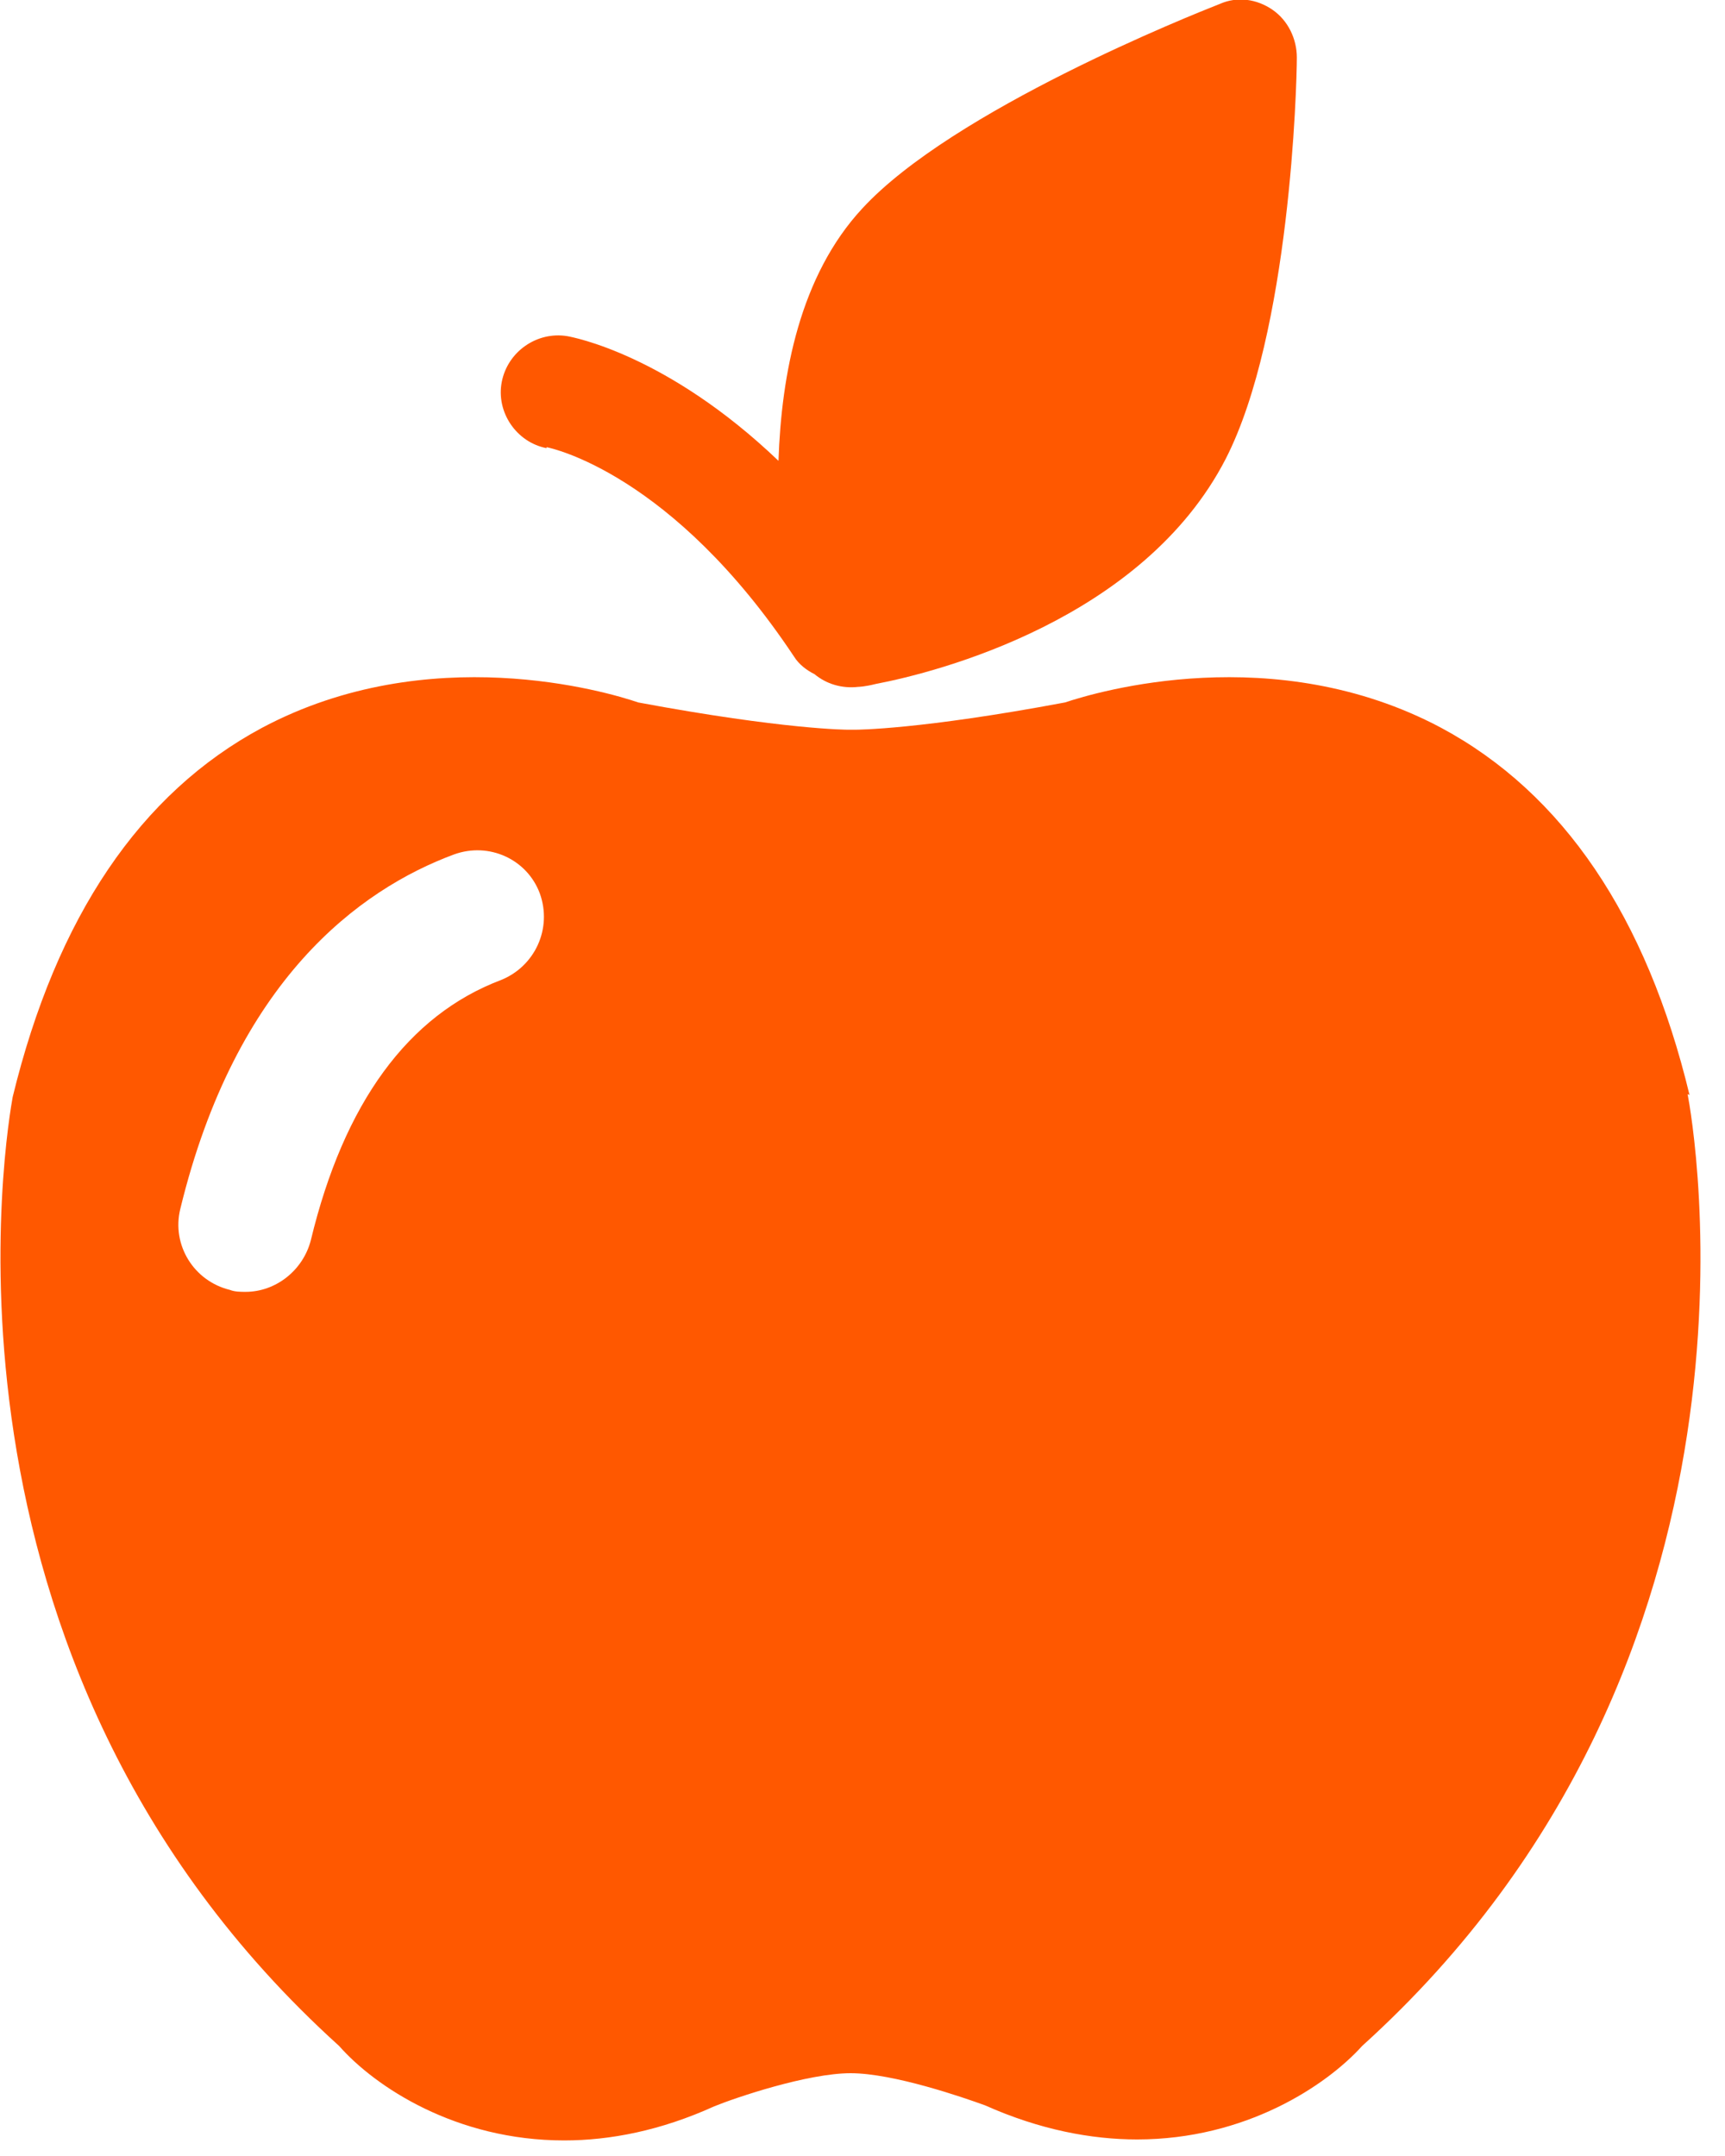
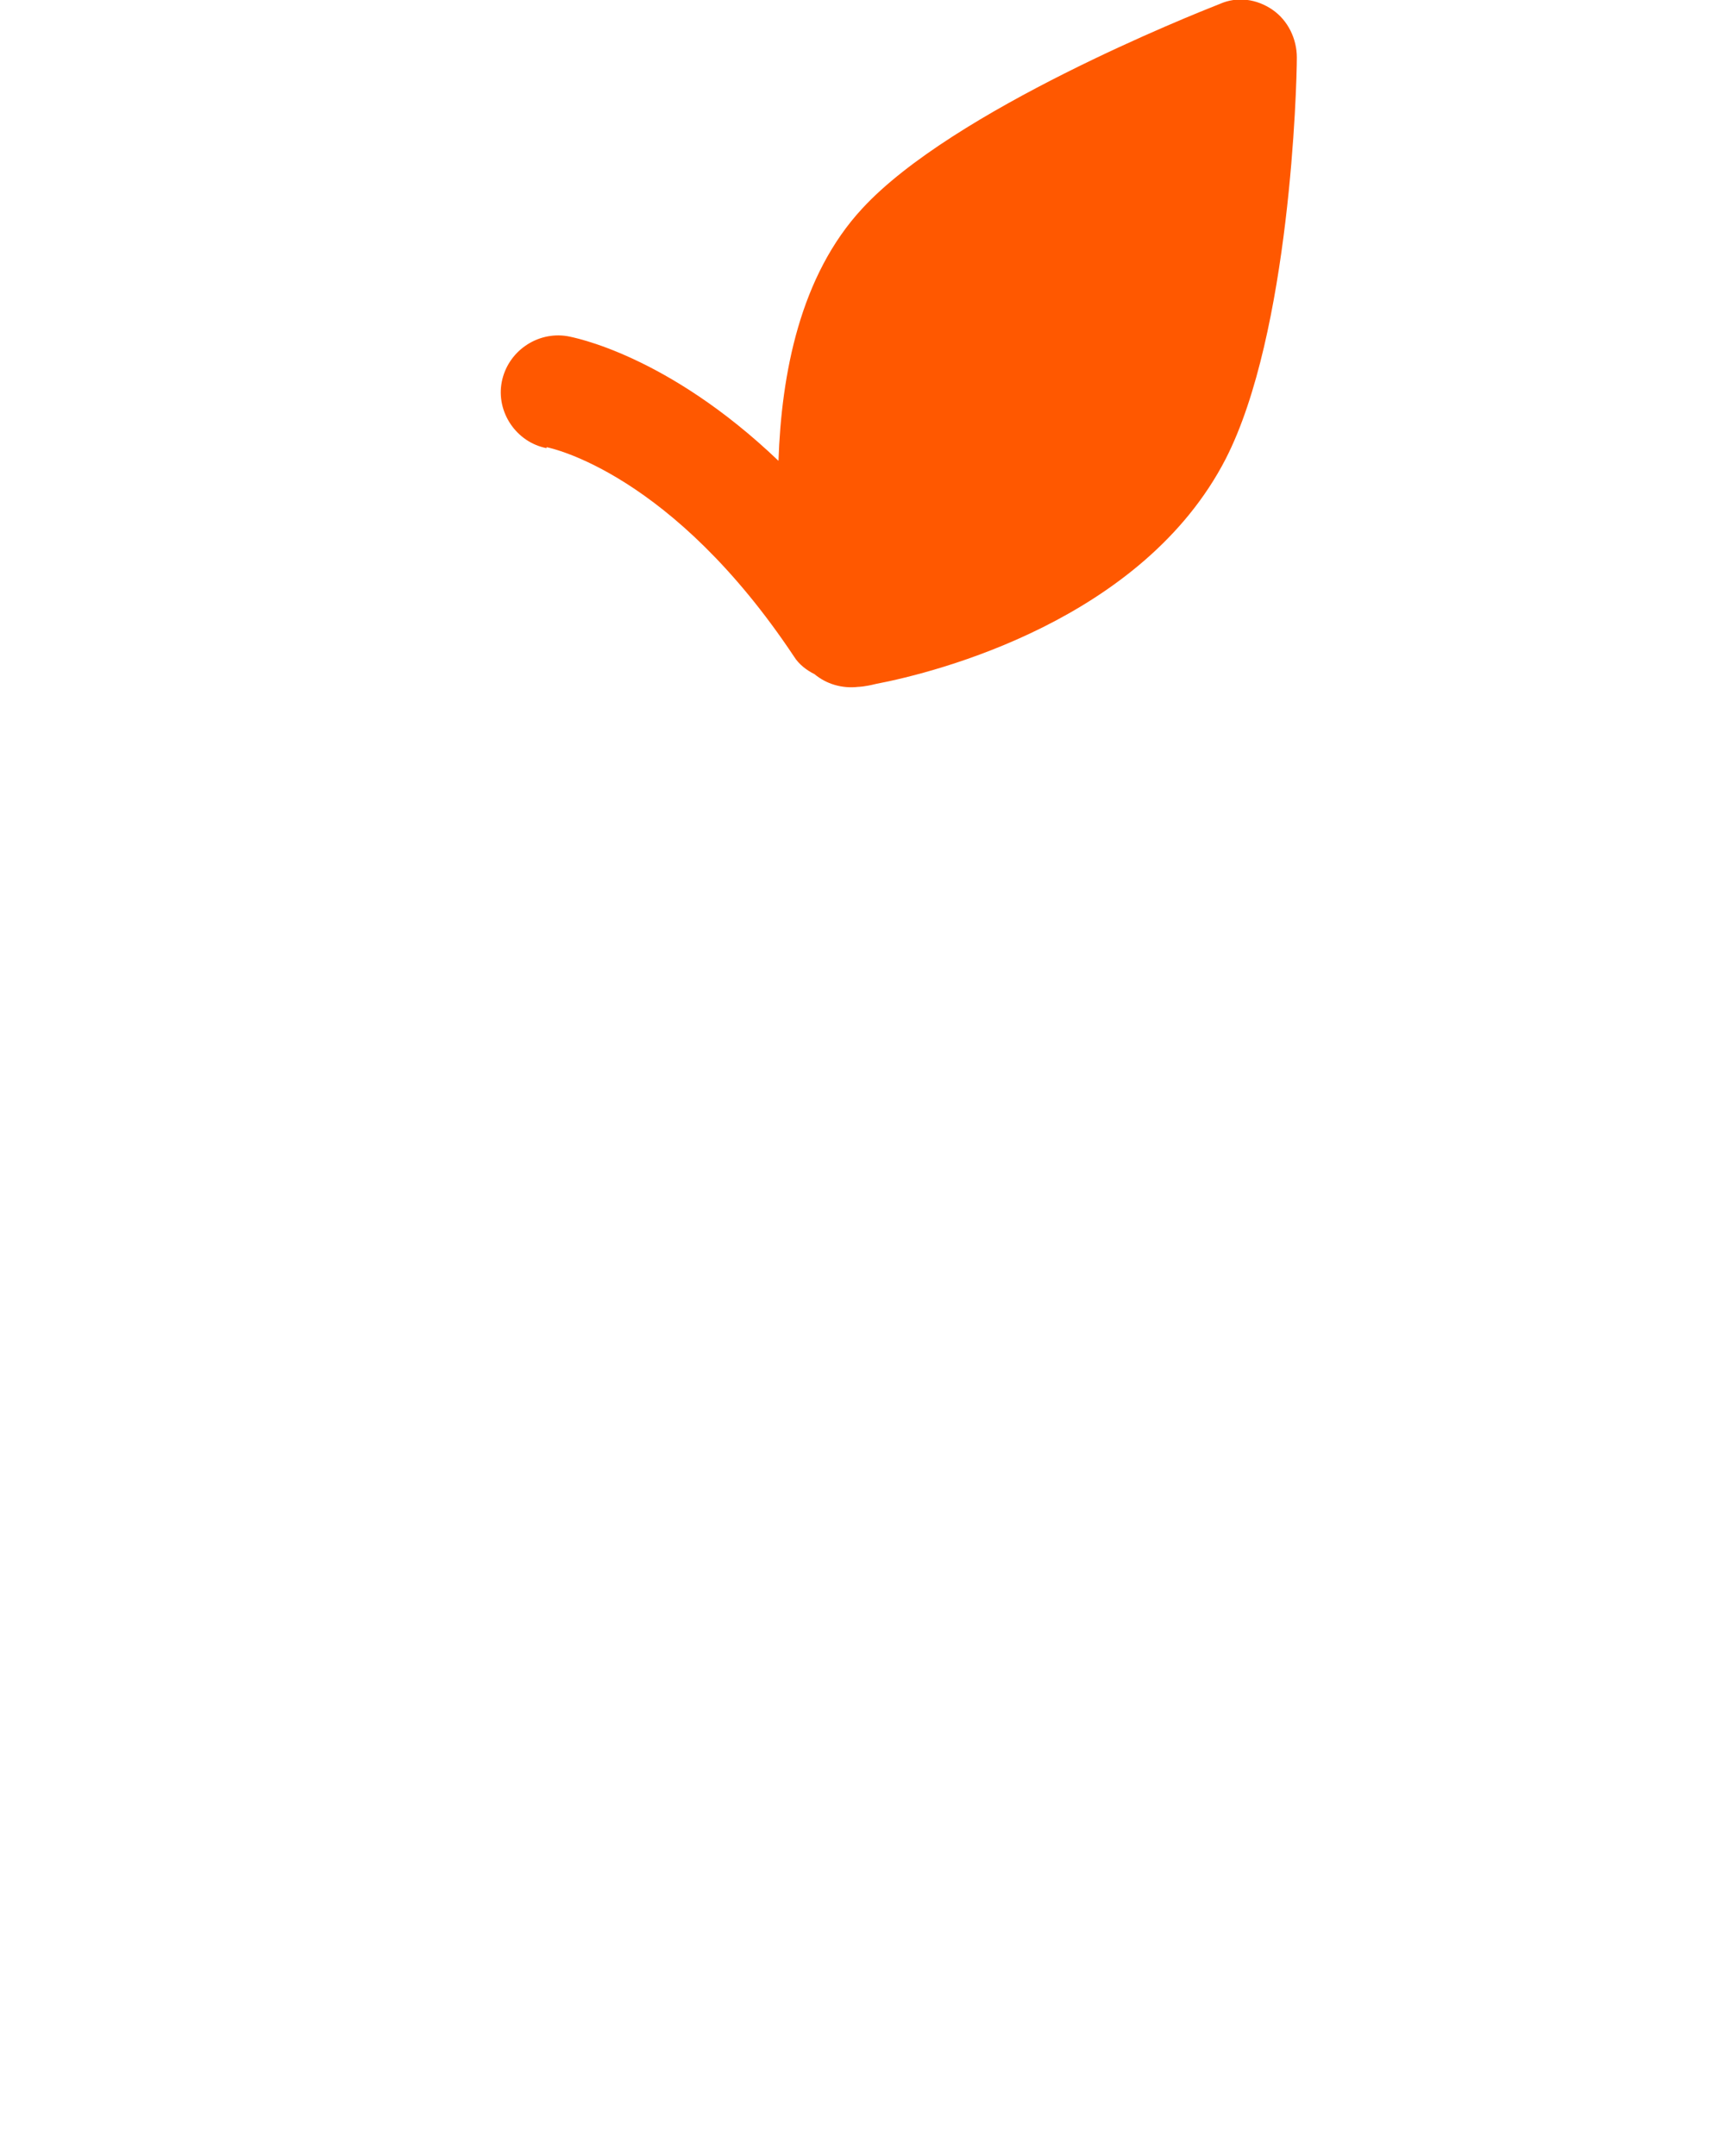
<svg xmlns="http://www.w3.org/2000/svg" fill="none" viewBox="0 0 72 90" height="90" width="72">
  <g clip-path="url(#clip0_630_1186)">
    <path fill="#FF5800" d="M22.814 18.667C23.017 18.708 28.06 19.765 33.144 27.411C33.347 27.737 33.672 27.981 33.998 28.143C34.486 28.55 35.137 28.753 35.828 28.672C35.828 28.672 36.072 28.672 36.56 28.55C39.122 28.062 47.703 25.866 51.16 19.155C53.844 13.909 54.129 3.579 54.129 2.4C54.129 1.627 53.763 0.854 53.112 0.407C52.462 -0.04 51.648 -0.162 50.916 0.163C49.777 0.61 39.773 4.596 35.991 8.703C33.388 11.51 32.615 15.617 32.493 19.237C27.857 14.804 23.912 14.072 23.668 14.031C22.407 13.828 21.187 14.682 20.943 15.943C20.699 17.203 21.553 18.464 22.814 18.708V18.667Z" />
-     <path fill="#FF5800" d="M70.52 45.712C68.731 38.27 65.233 33.105 60.15 30.38C53.195 26.679 45.794 28.875 44.452 29.323C38.392 30.461 35.748 30.461 35.708 30.461C35.667 30.461 35.626 30.461 35.545 30.461C35.504 30.461 35.423 30.461 35.382 30.461C35.382 30.461 32.739 30.461 26.639 29.323C25.337 28.875 17.895 26.679 10.94 30.38C5.857 33.105 2.359 38.27 0.529 45.794C0.366 46.729 -3.701 69.26 14.153 85.405C15.658 87.113 19.033 89.35 23.548 89.35C25.459 89.35 27.574 88.943 29.811 87.927C30.705 87.561 33.715 86.544 35.504 86.544C37.294 86.544 40.222 87.561 41.117 87.886C43.394 88.903 45.55 89.309 47.461 89.309C51.975 89.309 55.351 87.073 56.856 85.405C74.709 69.26 70.642 46.729 70.439 45.672L70.52 45.712ZM20.904 40.913C17.041 42.377 14.356 46.038 12.974 51.772C12.648 53.033 11.51 53.927 10.249 53.927C10.046 53.927 9.801 53.927 9.598 53.846C8.093 53.48 7.158 51.975 7.524 50.471C9.842 40.913 15.007 37.131 18.952 35.667C20.416 35.138 22.002 35.87 22.531 37.294C23.06 38.758 22.328 40.344 20.904 40.913Z" />
  </g>
  <defs>
    <clipPath id="clip0_630_1186">
      <rect fill="white" height="89.35" width="71.049" />
    </clipPath>
  </defs>
</svg>